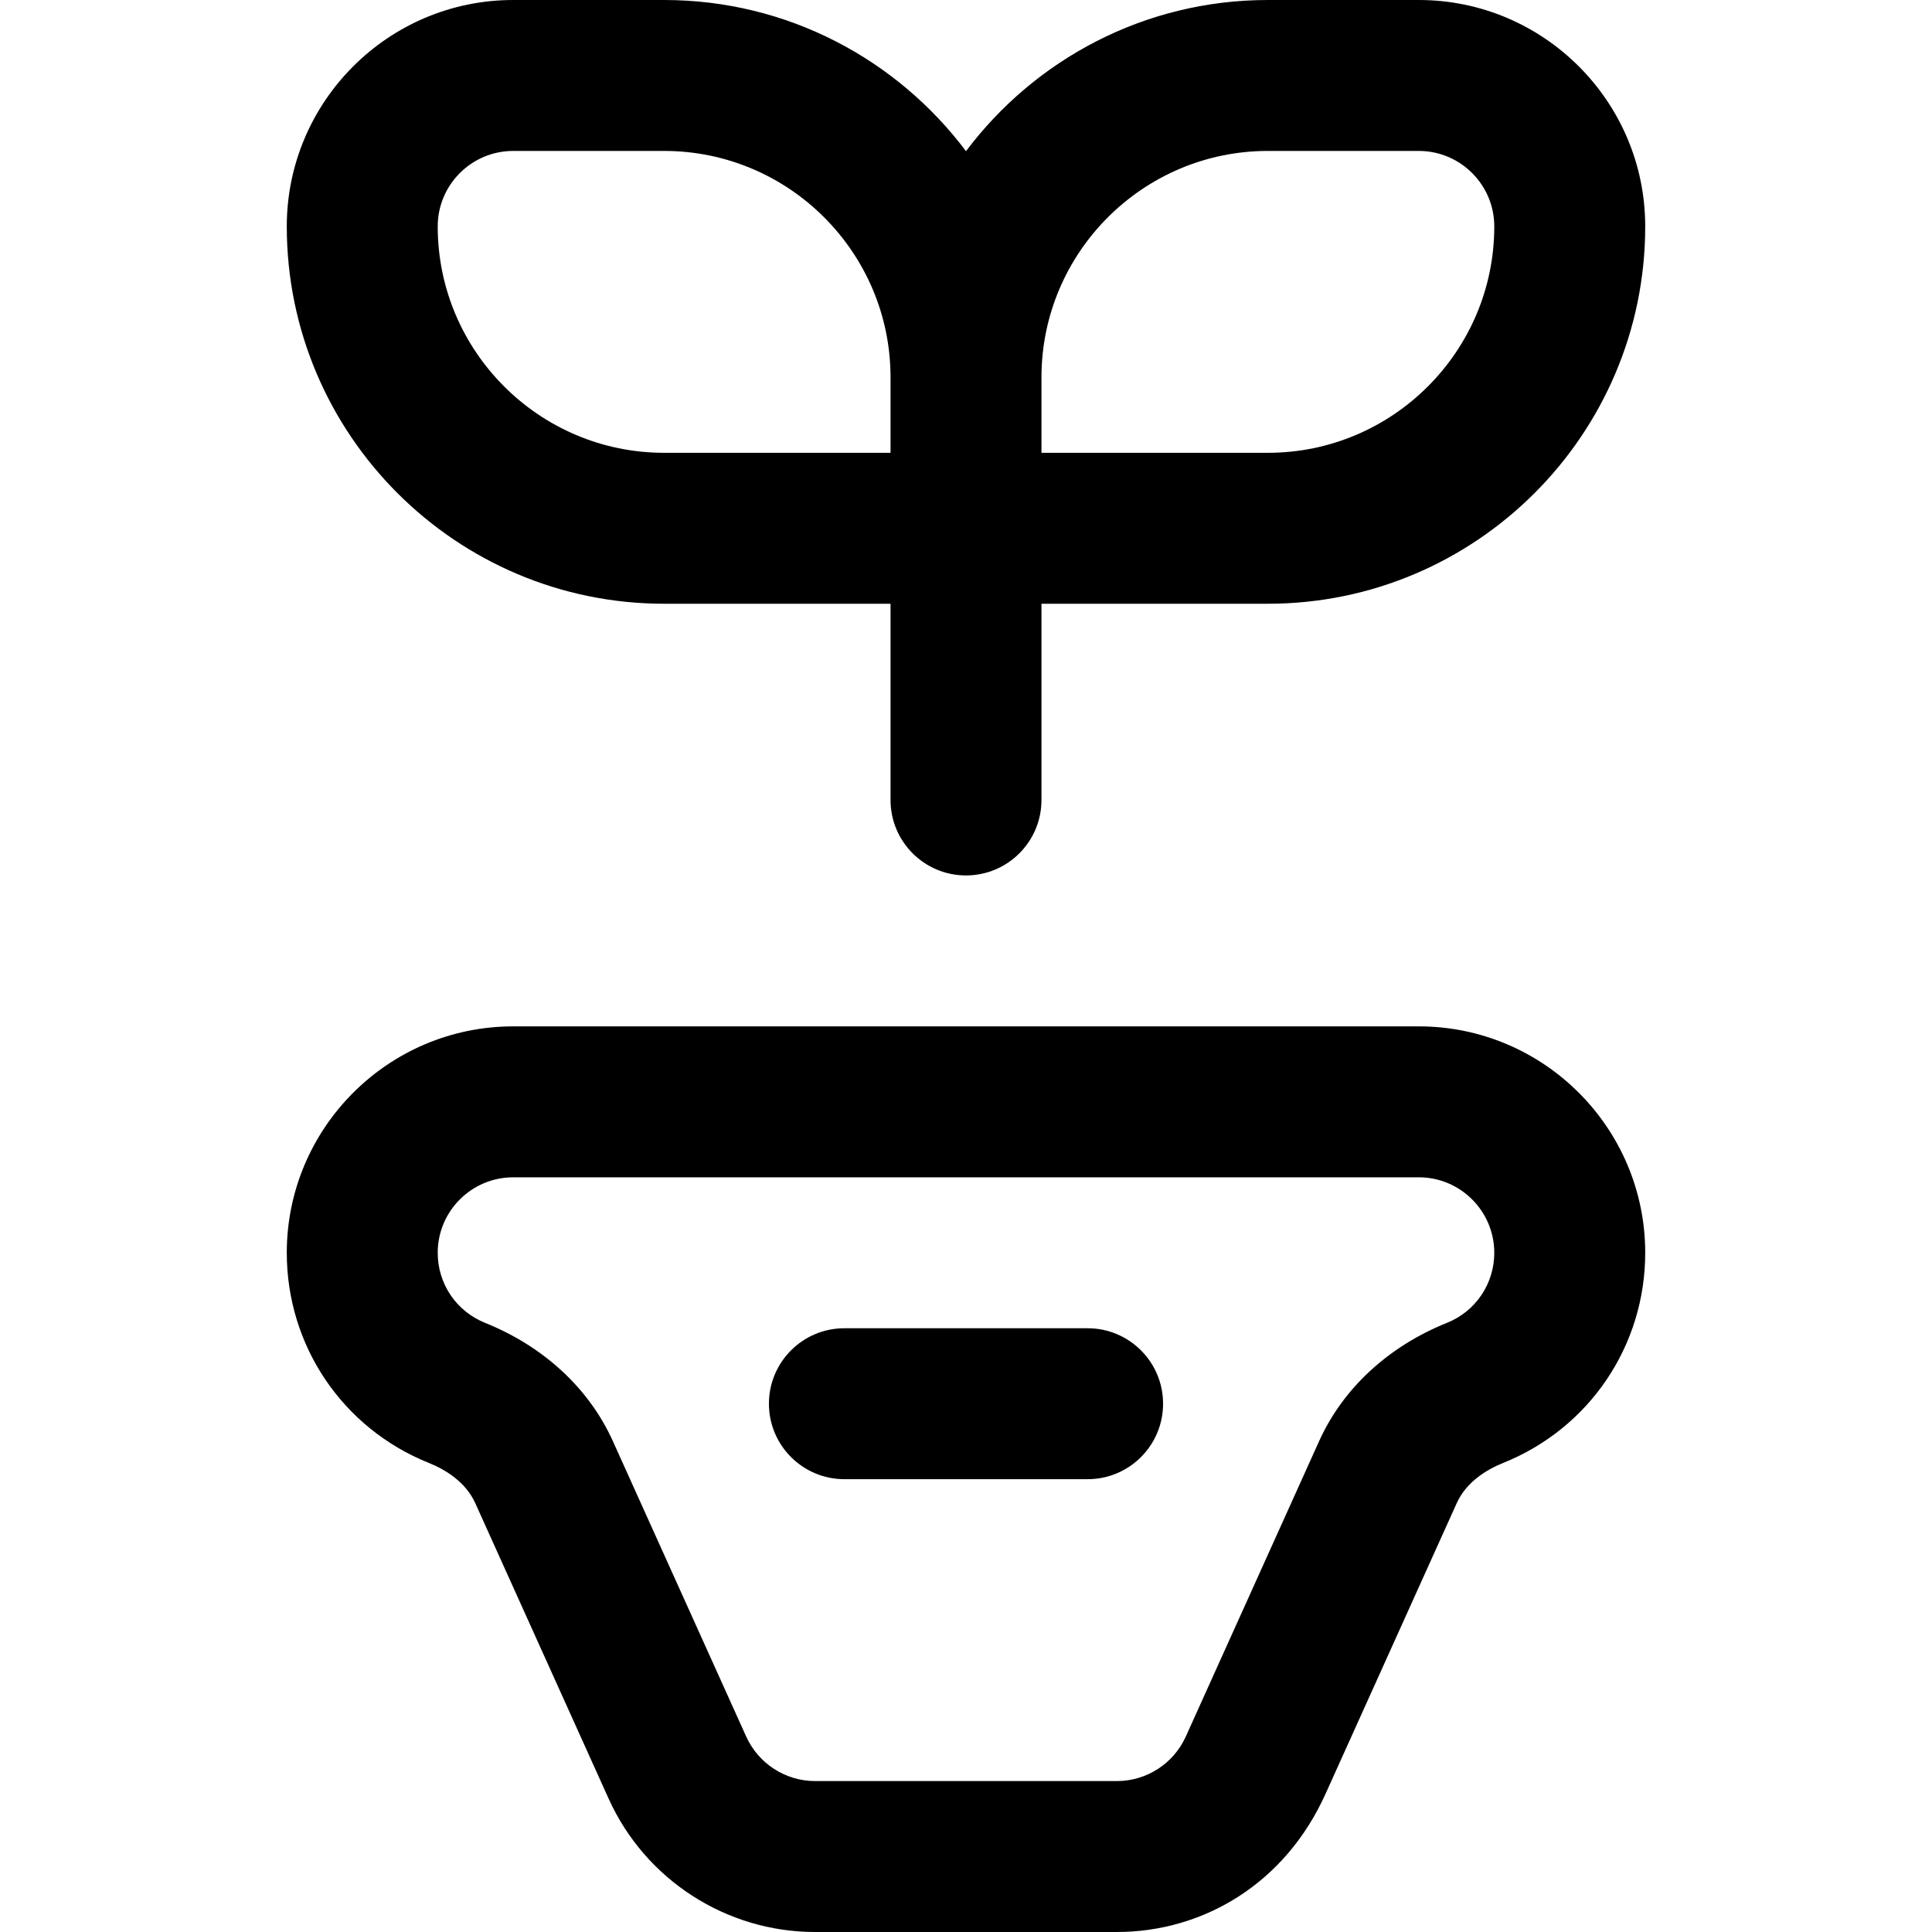
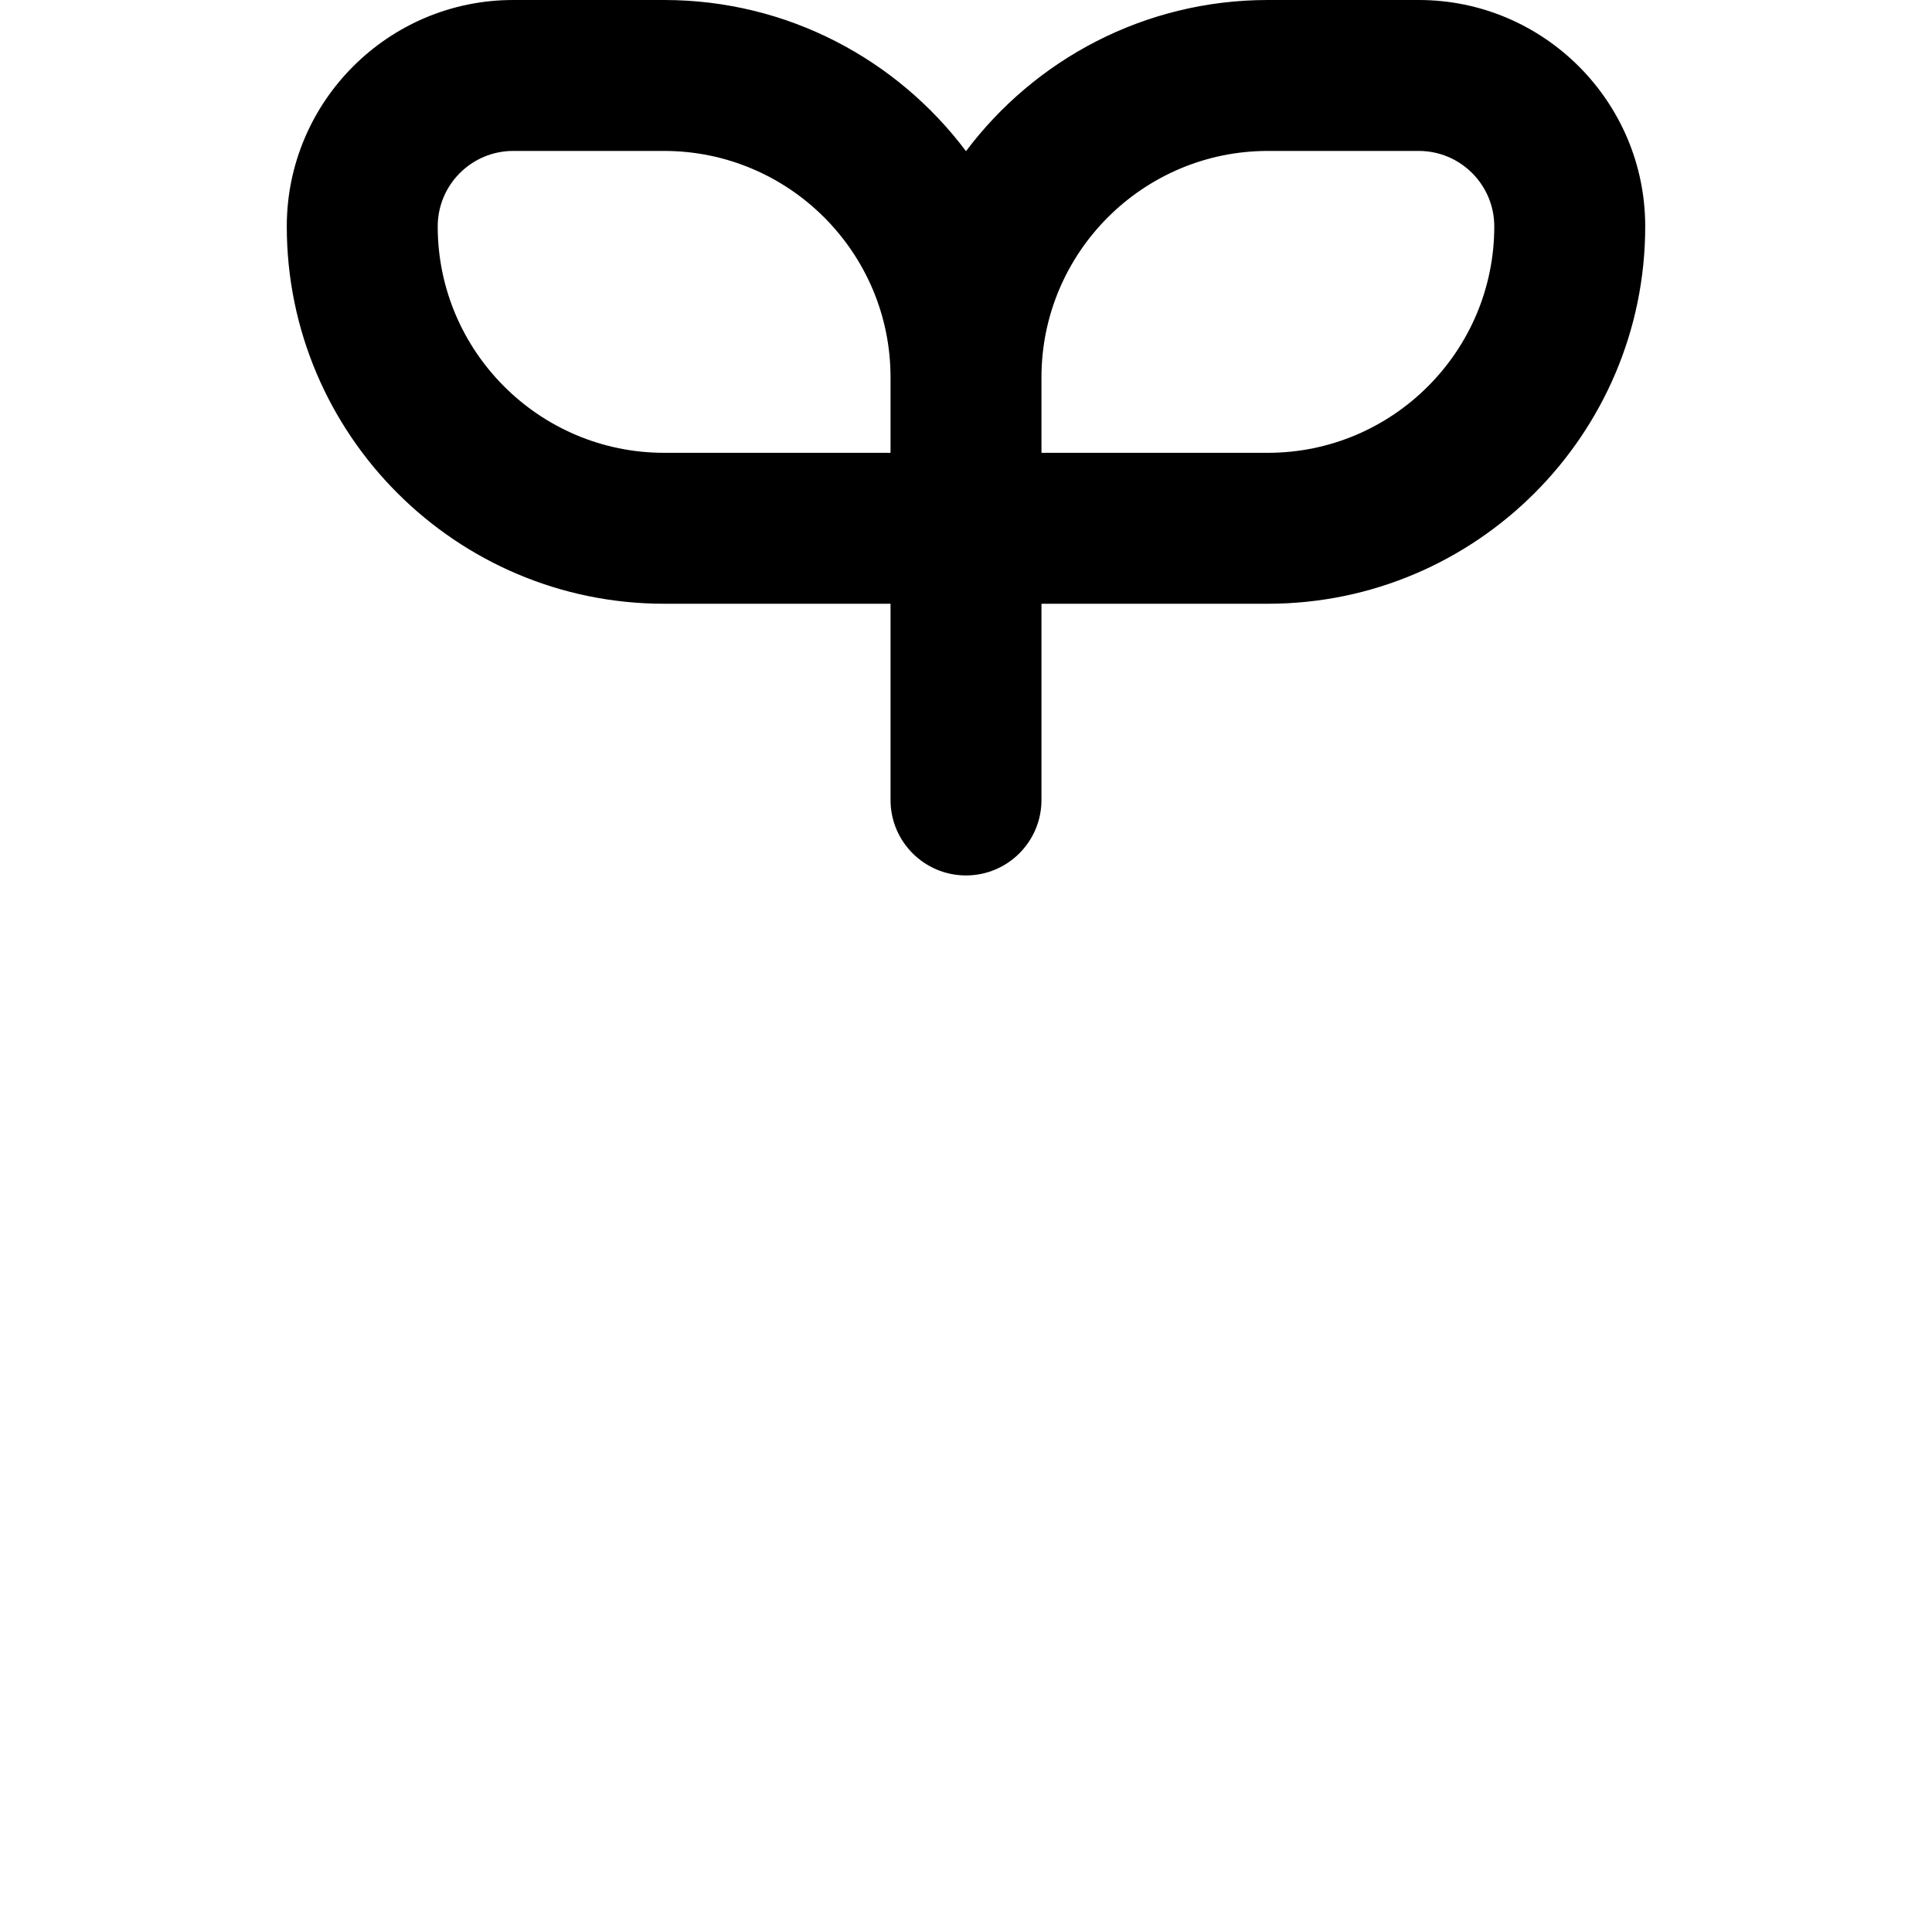
<svg xmlns="http://www.w3.org/2000/svg" id="Capa_1" enable-background="new 0 0 512 512" height="512" viewBox="0 0 512 512" width="512">
  <g id="Plant">
    <g>
      <g>
        <path d="m178.895 467.044c-.42-.93-.319-.708 0 0z" />
      </g>
      <g>
-         <path d="m333.104 467.044c.32-.708.42-.93 0 0z" />
-       </g>
+         </g>
    </g>
    <g>
-       <path d="m288.227 392h-64.453c-11.046 0-20-8.954-20-20s8.954-20 20-20h64.453c11.046 0 20 8.954 20 20s-8.955 20-20 20z" />
-     </g>
+       </g>
    <g>
-       <path d="m376 272h-240c-33.084 0-60 26.916-60 60 0 24.642 14.773 46.5 37.636 55.688 4.18 1.68 9.711 4.896 12.322 10.68 2.476 5.487-6.524-14.455 35.335 78.294 9.687 21.467 31.161 35.338 54.707 35.338h80c22.436 0 44.494-12.442 55.388-36.85l34.654-76.782c2.61-5.784 8.142-9 12.322-10.68 22.863-9.188 37.636-31.046 37.636-55.688 0-33.084-26.916-60-60-60zm7.45 78.572c-15.535 6.243-27.562 17.373-33.867 31.341-2.237 4.957 4.974-11.021-35.336 78.296-3.232 7.163-10.394 11.791-18.247 11.791h-80c-7.853 0-15.015-4.628-18.257-11.812-33.655-74.571-35.039-77.637-35.327-78.275-6.304-13.968-18.332-25.098-33.866-31.341-7.624-3.063-12.55-10.353-12.55-18.572 0-11.028 8.972-20 20-20h240c11.028 0 20 8.972 20 20 0 8.219-4.926 15.509-12.55 18.572z" />
      <path d="m176 160h60v52c0 11.046 8.954 20 20 20s20-8.954 20-20v-52h60c55.14 0 100-44.86 100-100 0-33.084-26.916-60-60-60h-40c-32.676 0-61.74 15.755-80 40.066-18.26-24.311-47.324-40.066-80-40.066h-40c-33.084 0-60 26.916-60 60 0 55.14 44.859 100 100 100zm160-120h40c11.028 0 20 8.972 20 20 0 33.084-26.916 60-60 60h-60v-20c0-33.084 26.916-60 60-60zm-200 0h40c33.084 0 60 26.916 60 60v20h-60c-33.084 0-60-26.916-60-60 0-11.028 8.972-20 20-20z" />
    </g>
  </g>
</svg>